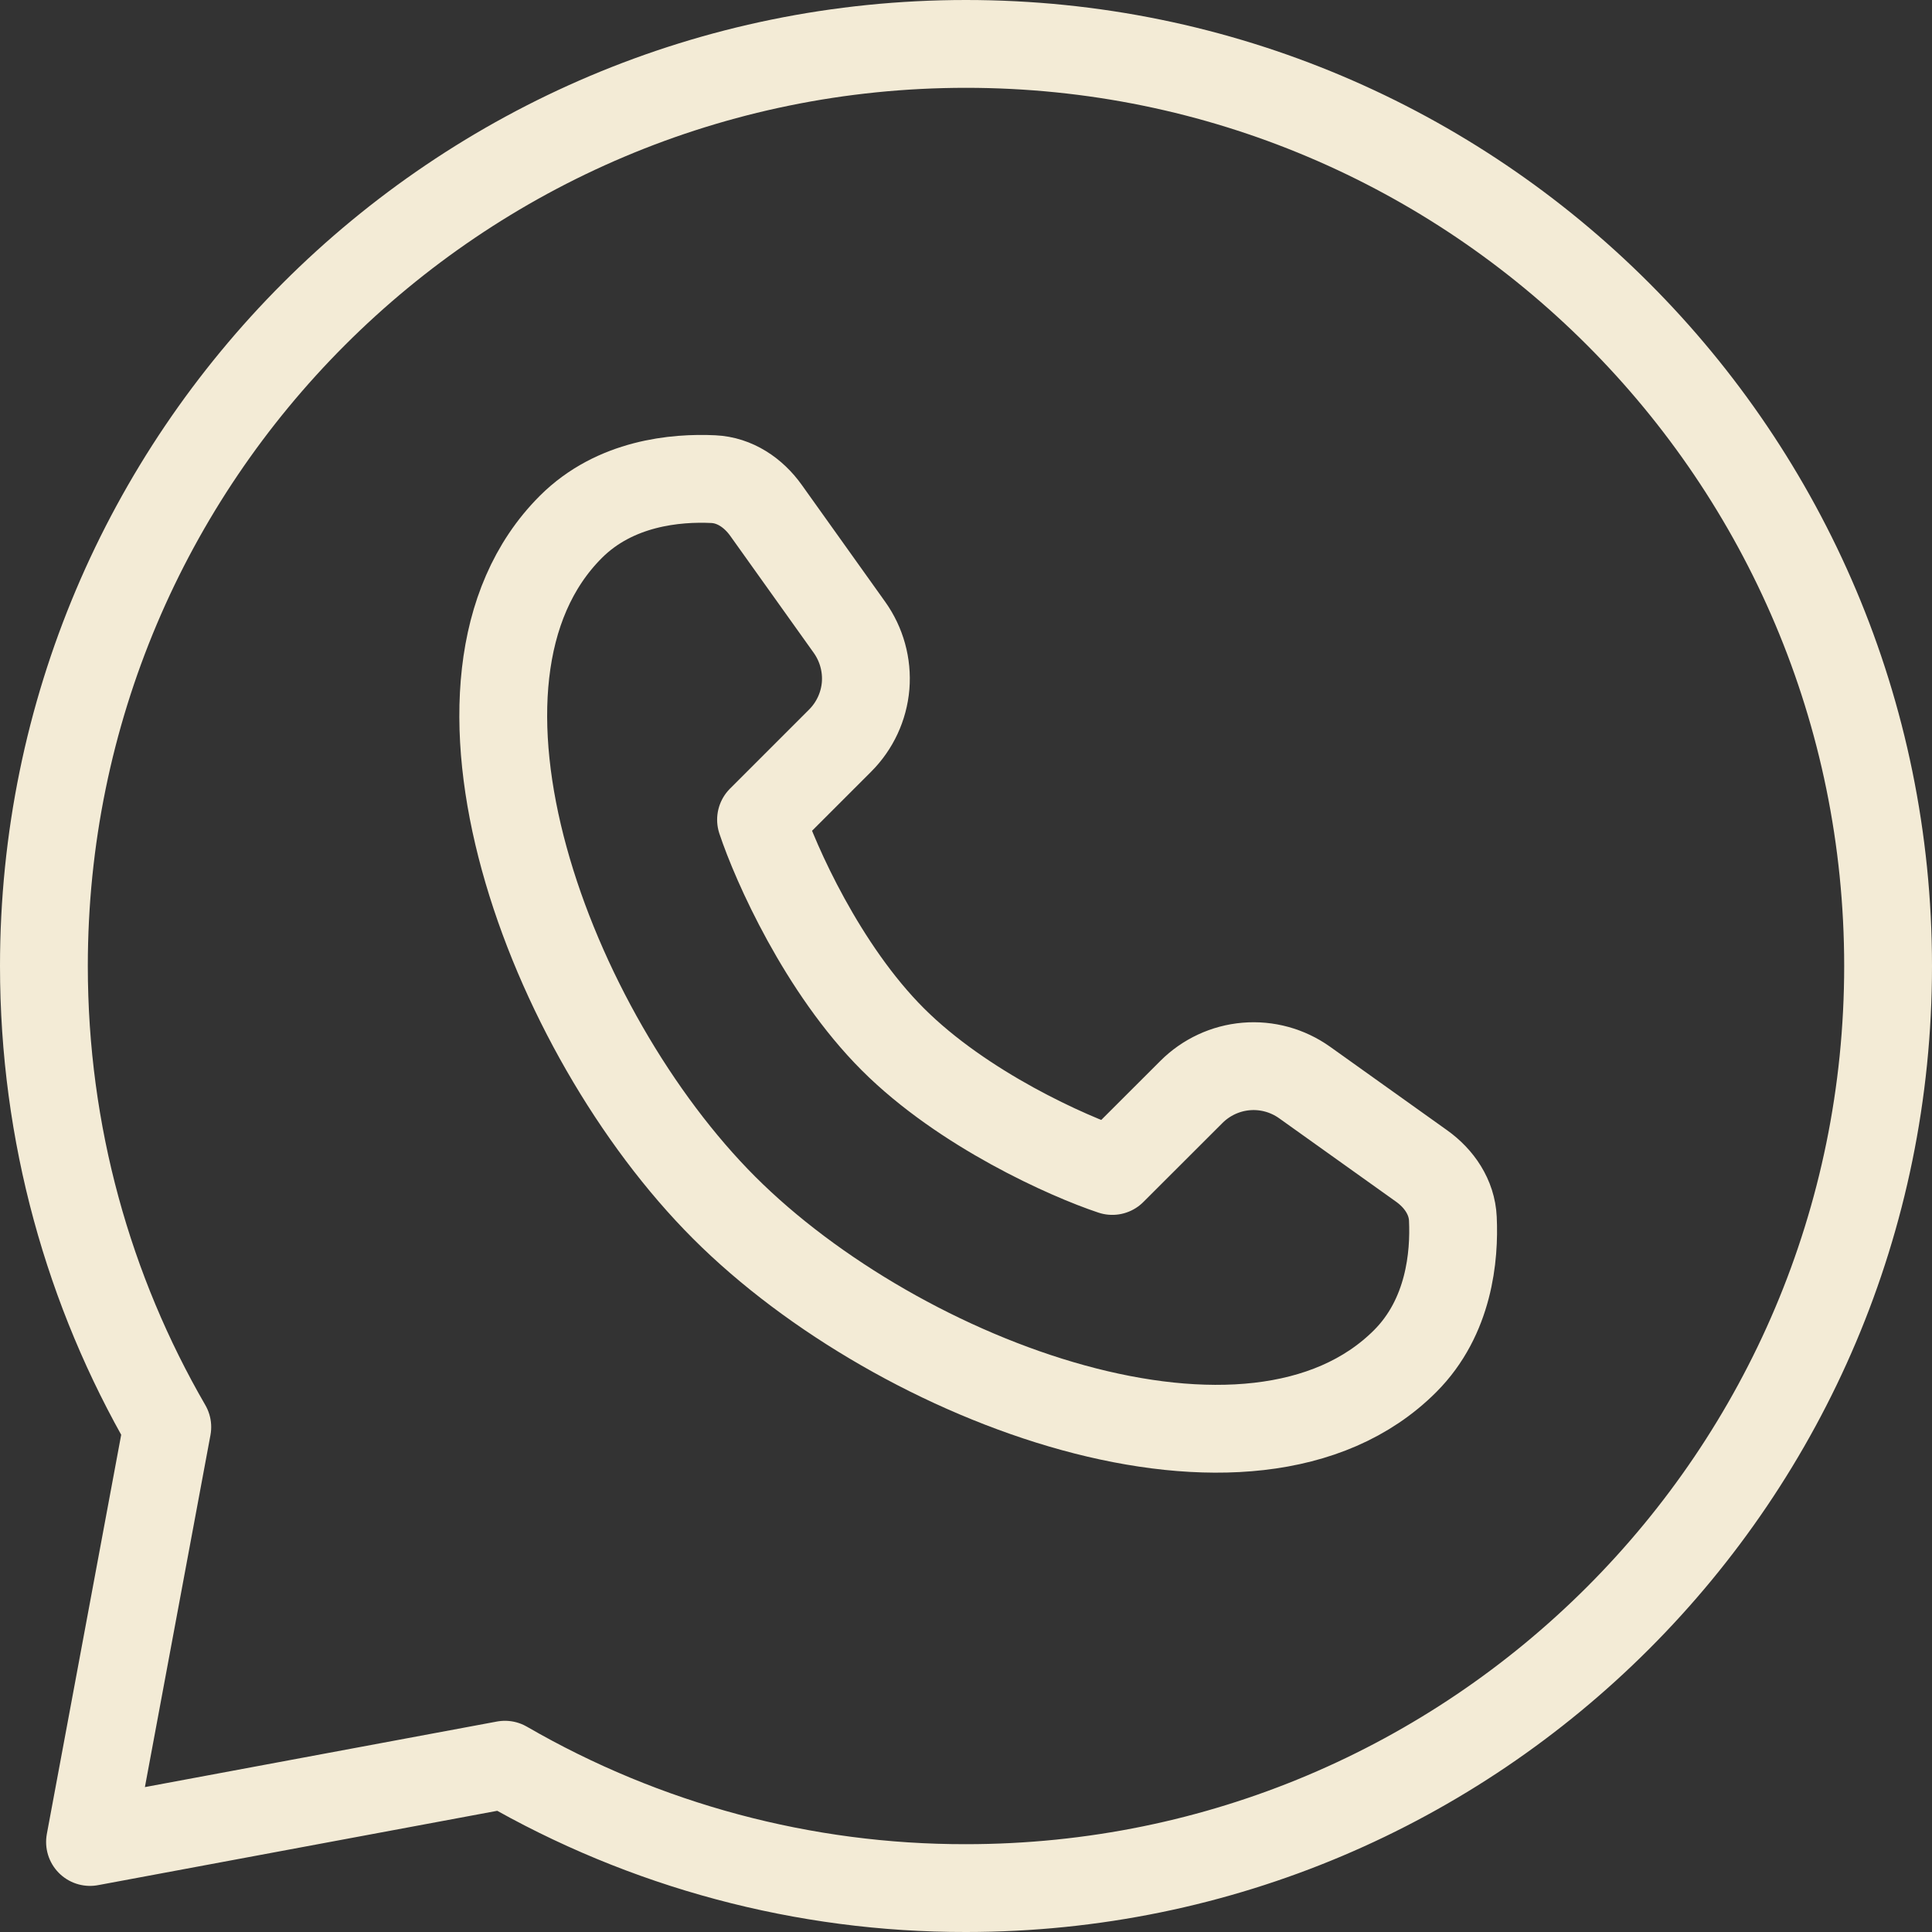
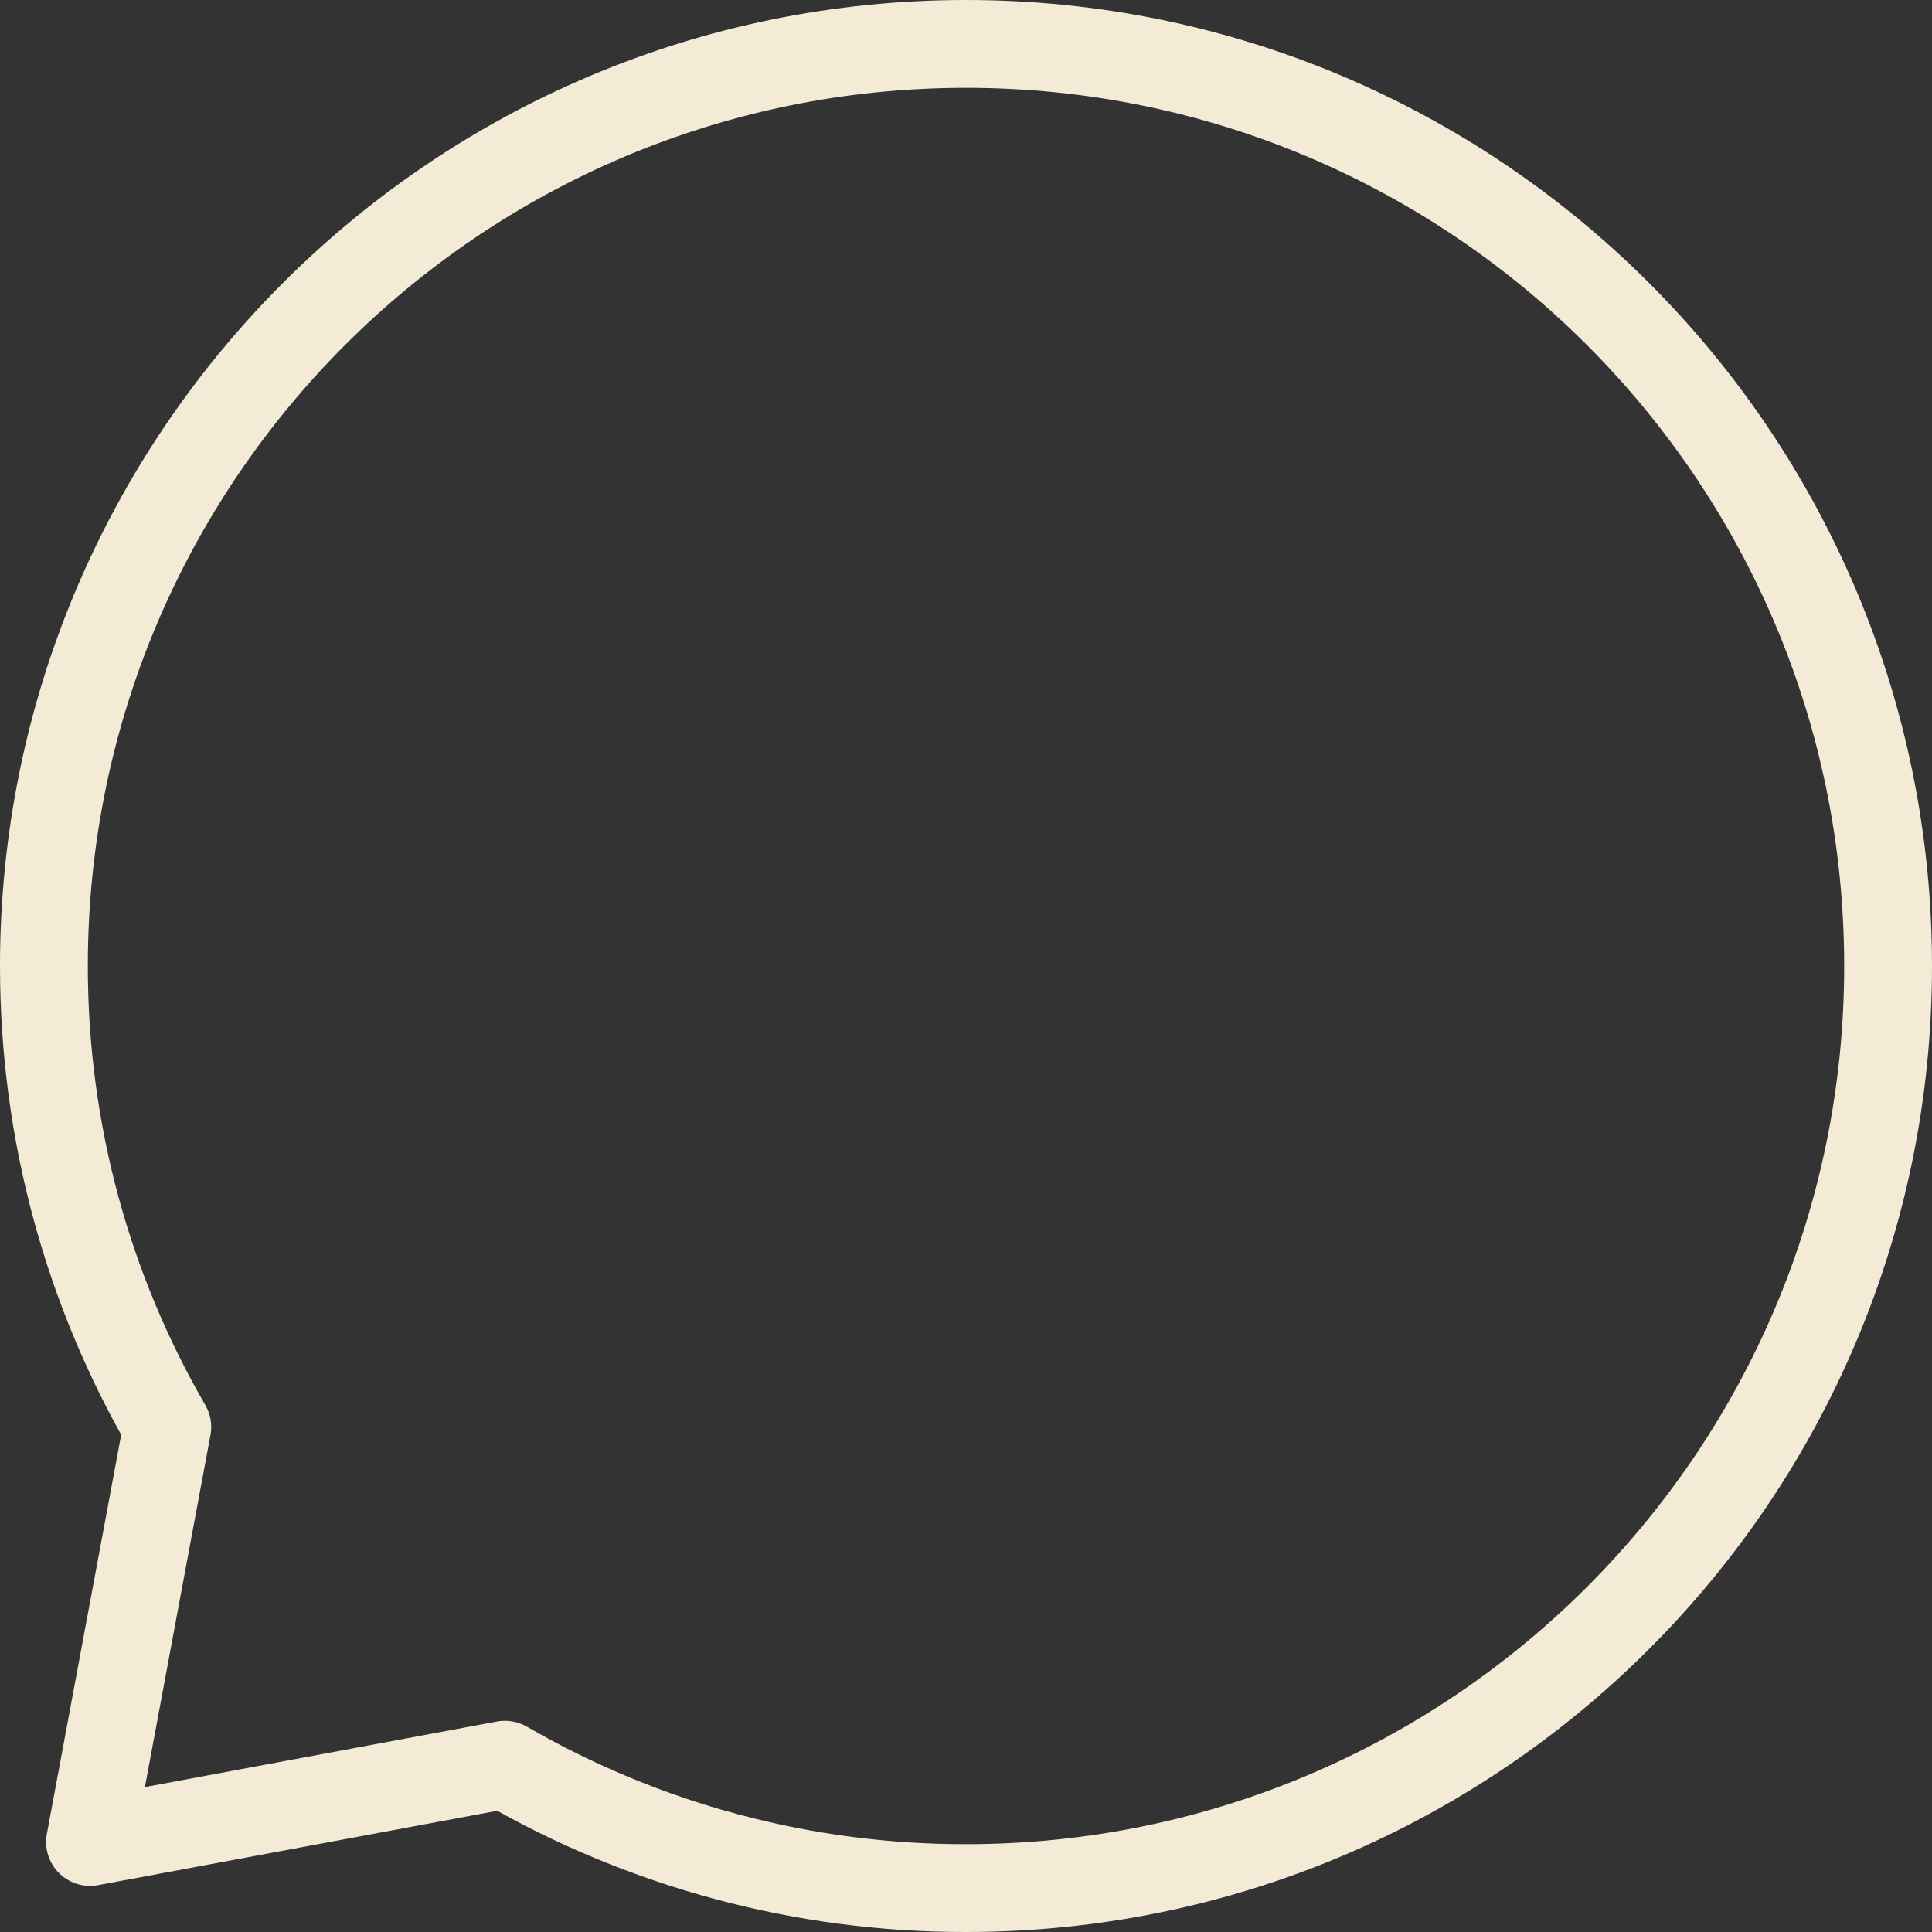
<svg xmlns="http://www.w3.org/2000/svg" width="22" height="22" viewBox="0 0 22 22" fill="none">
  <rect x="0" y="0" width="22" height="22" fill="#333333" stroke="none" />
-   <path d="M16 15.5C14.26 17.24 10.251 15.757 8.247 13.753C6.243 11.749 4.76 7.74 6.5 6C7.004 5.496 7.698 5.436 8.122 5.456C8.367 5.467 8.579 5.611 8.722 5.811L9.674 7.145C9.811 7.338 9.876 7.573 9.857 7.809C9.837 8.045 9.734 8.266 9.567 8.433L8.666 9.334C8.832 9.834 9.366 11.034 10.166 11.834C10.966 12.634 12.166 13.168 12.666 13.334L13.567 12.434C13.734 12.267 13.955 12.164 14.191 12.144C14.427 12.124 14.662 12.189 14.855 12.326L16.189 13.278C16.389 13.421 16.533 13.633 16.544 13.878C16.564 14.302 16.504 14.996 16 15.5Z" stroke="#F3EBD6" stroke-linejoin="round" />
  <path d="M11 21.5C16.799 21.5 21.5 16.799 21.5 11C21.5 5.201 16.799 0.5 11 0.5C5.201 0.5 0.5 5.201 0.5 11C0.5 12.912 1.011 14.706 1.905 16.25L1.025 20.975L5.75 20.095C7.345 21.018 9.157 21.503 11 21.5Z" stroke="#F3EBD6" stroke-linejoin="round" />
</svg>